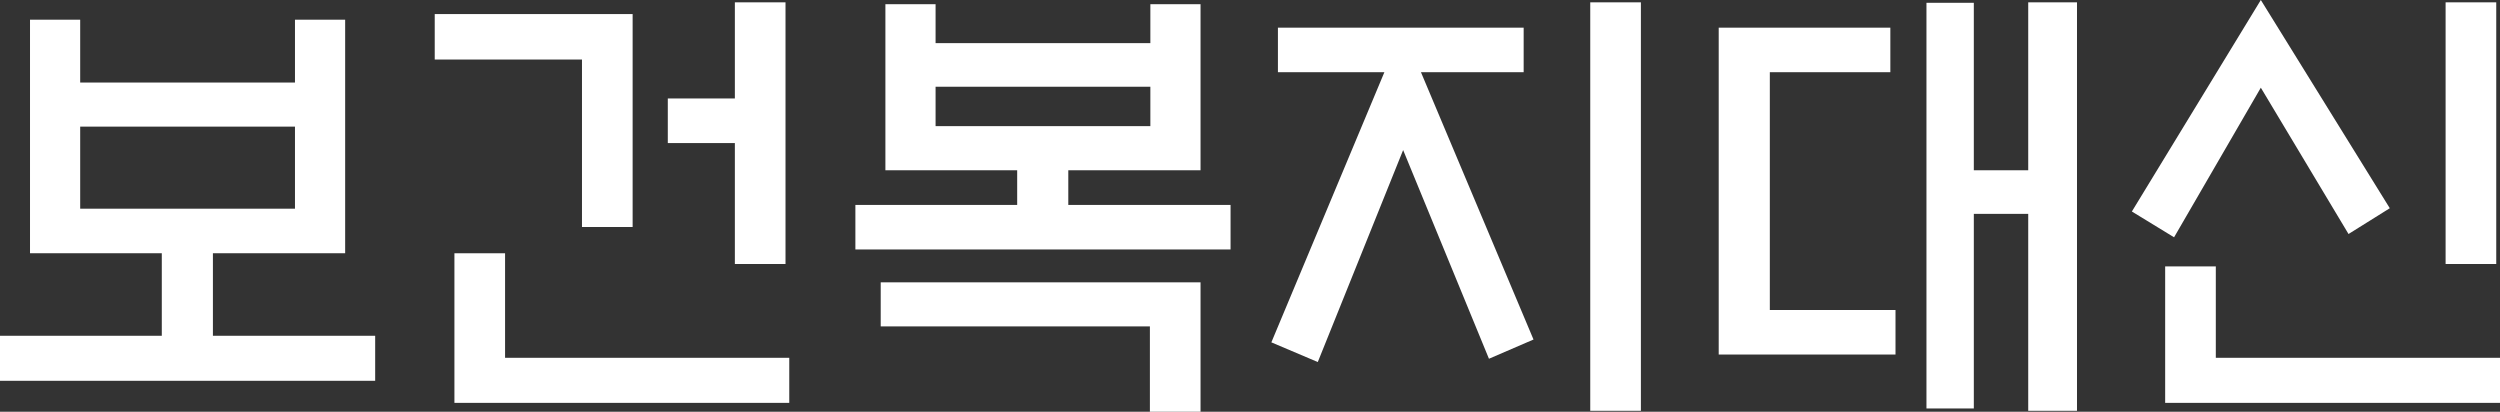
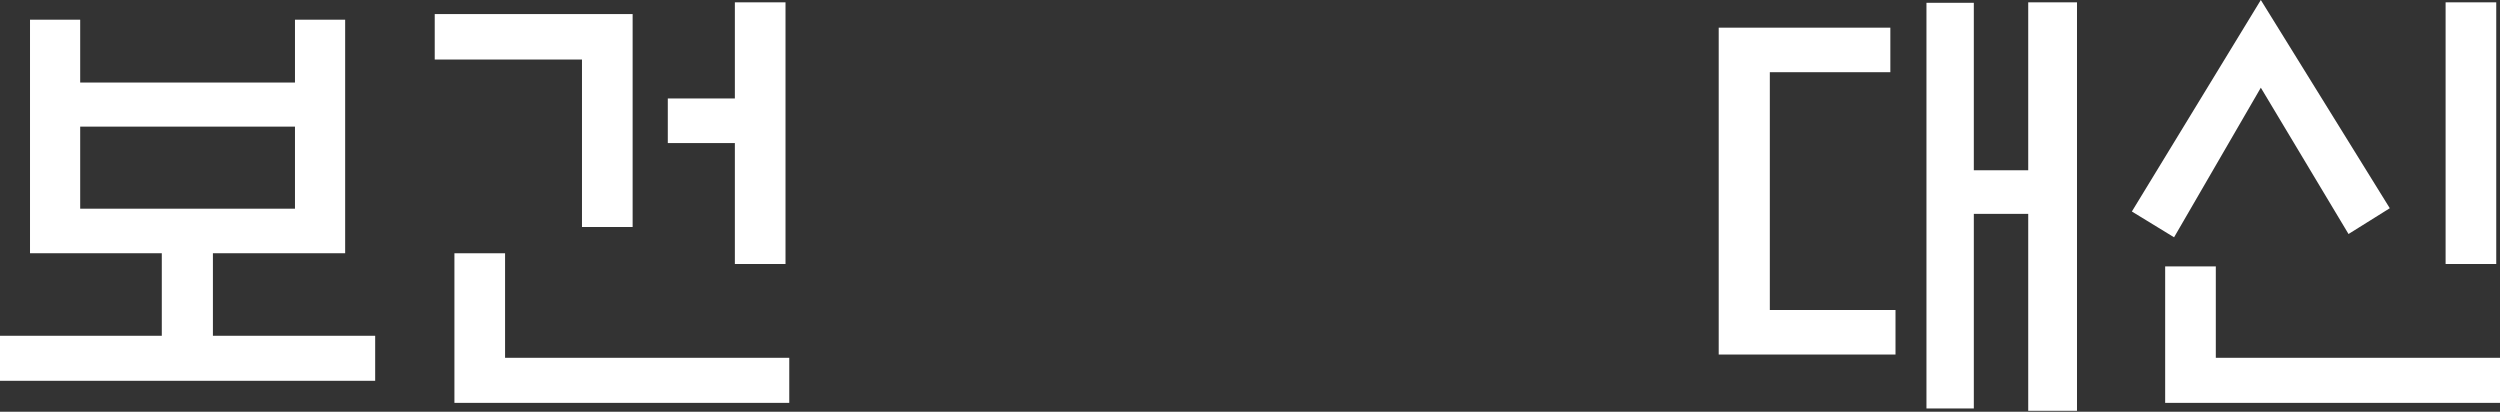
<svg xmlns="http://www.w3.org/2000/svg" id="_레이어_2" data-name="레이어 2" viewBox="0 0 639.71 105.36">
  <rect x="0" y="0" width="639.71" height="105.36" fill="#333333" stroke="none" />
  <defs>
    <style>
      .cls-1 {
        fill: #fff;
      }
    </style>
  </defs>
  <g id="_레이어_1-2" data-name="레이어 1">
    <g>
      <path class="cls-1" d="M75.48,21.12V5.04h12.84v59.76H54.48v21.12h41.52v11.52H0v-11.52H41.4v-21.12H7.68V5.04h12.84V21.12h54.96Zm0,32.28v-21H20.52v21h54.96Z" />
      <path class="cls-1" d="M161.88,58.08h-12.96V15.24h-37.68V3.6h50.64V58.08Zm-45.6,45v-38.28h12.96v26.76h72.72v11.52H116.28ZM188.04,.6h12.96V67.56h-12.96v-30.96h-17.16v-11.4h17.16V.6Z" />
-       <path class="cls-1" d="M294.36,11.04V1.08h12.84V43.56h-33.84v8.88h41.52v11.4h-96v-11.4h41.4v-8.88h-33.72V1.08h12.84V11.04h54.96Zm-69,61.2h81.84v33.12h-12.96v-21.84h-68.88v-11.28Zm69-39.96v-10.08h-54.96v10.08h54.96Z" />
-       <path class="cls-1" d="M327,18.48V7.08h62.88v11.4h-26.28l28.8,68.4-11.4,4.92-21.96-53.4-21.84,54.24-11.88-5.04,28.92-69.12h-27.24ZM406.92,.6h12.96V105.12h-12.96V.6Z" />
      <path class="cls-1" d="M439.79,7.08h43.92v11.4h-30.84v60.84h32.16v11.4h-45.24V7.08ZM518.99,.6h12.48V105.12h-12.48V54.72h-13.92v49.8h-12.12V.72h12.12V43.56h13.92V.6Z" />
      <path class="cls-1" d="M578.51,0l33,53.28-10.56,6.6-22.44-37.44-22.2,38.28-10.8-6.6L578.51,0Zm-24.48,103.08v-34.92h12.96v23.4h72.72v11.52h-85.68Zm71.76-35.52V.6h12.96V67.56h-12.96Z" />
    </g>
  </g>
</svg>